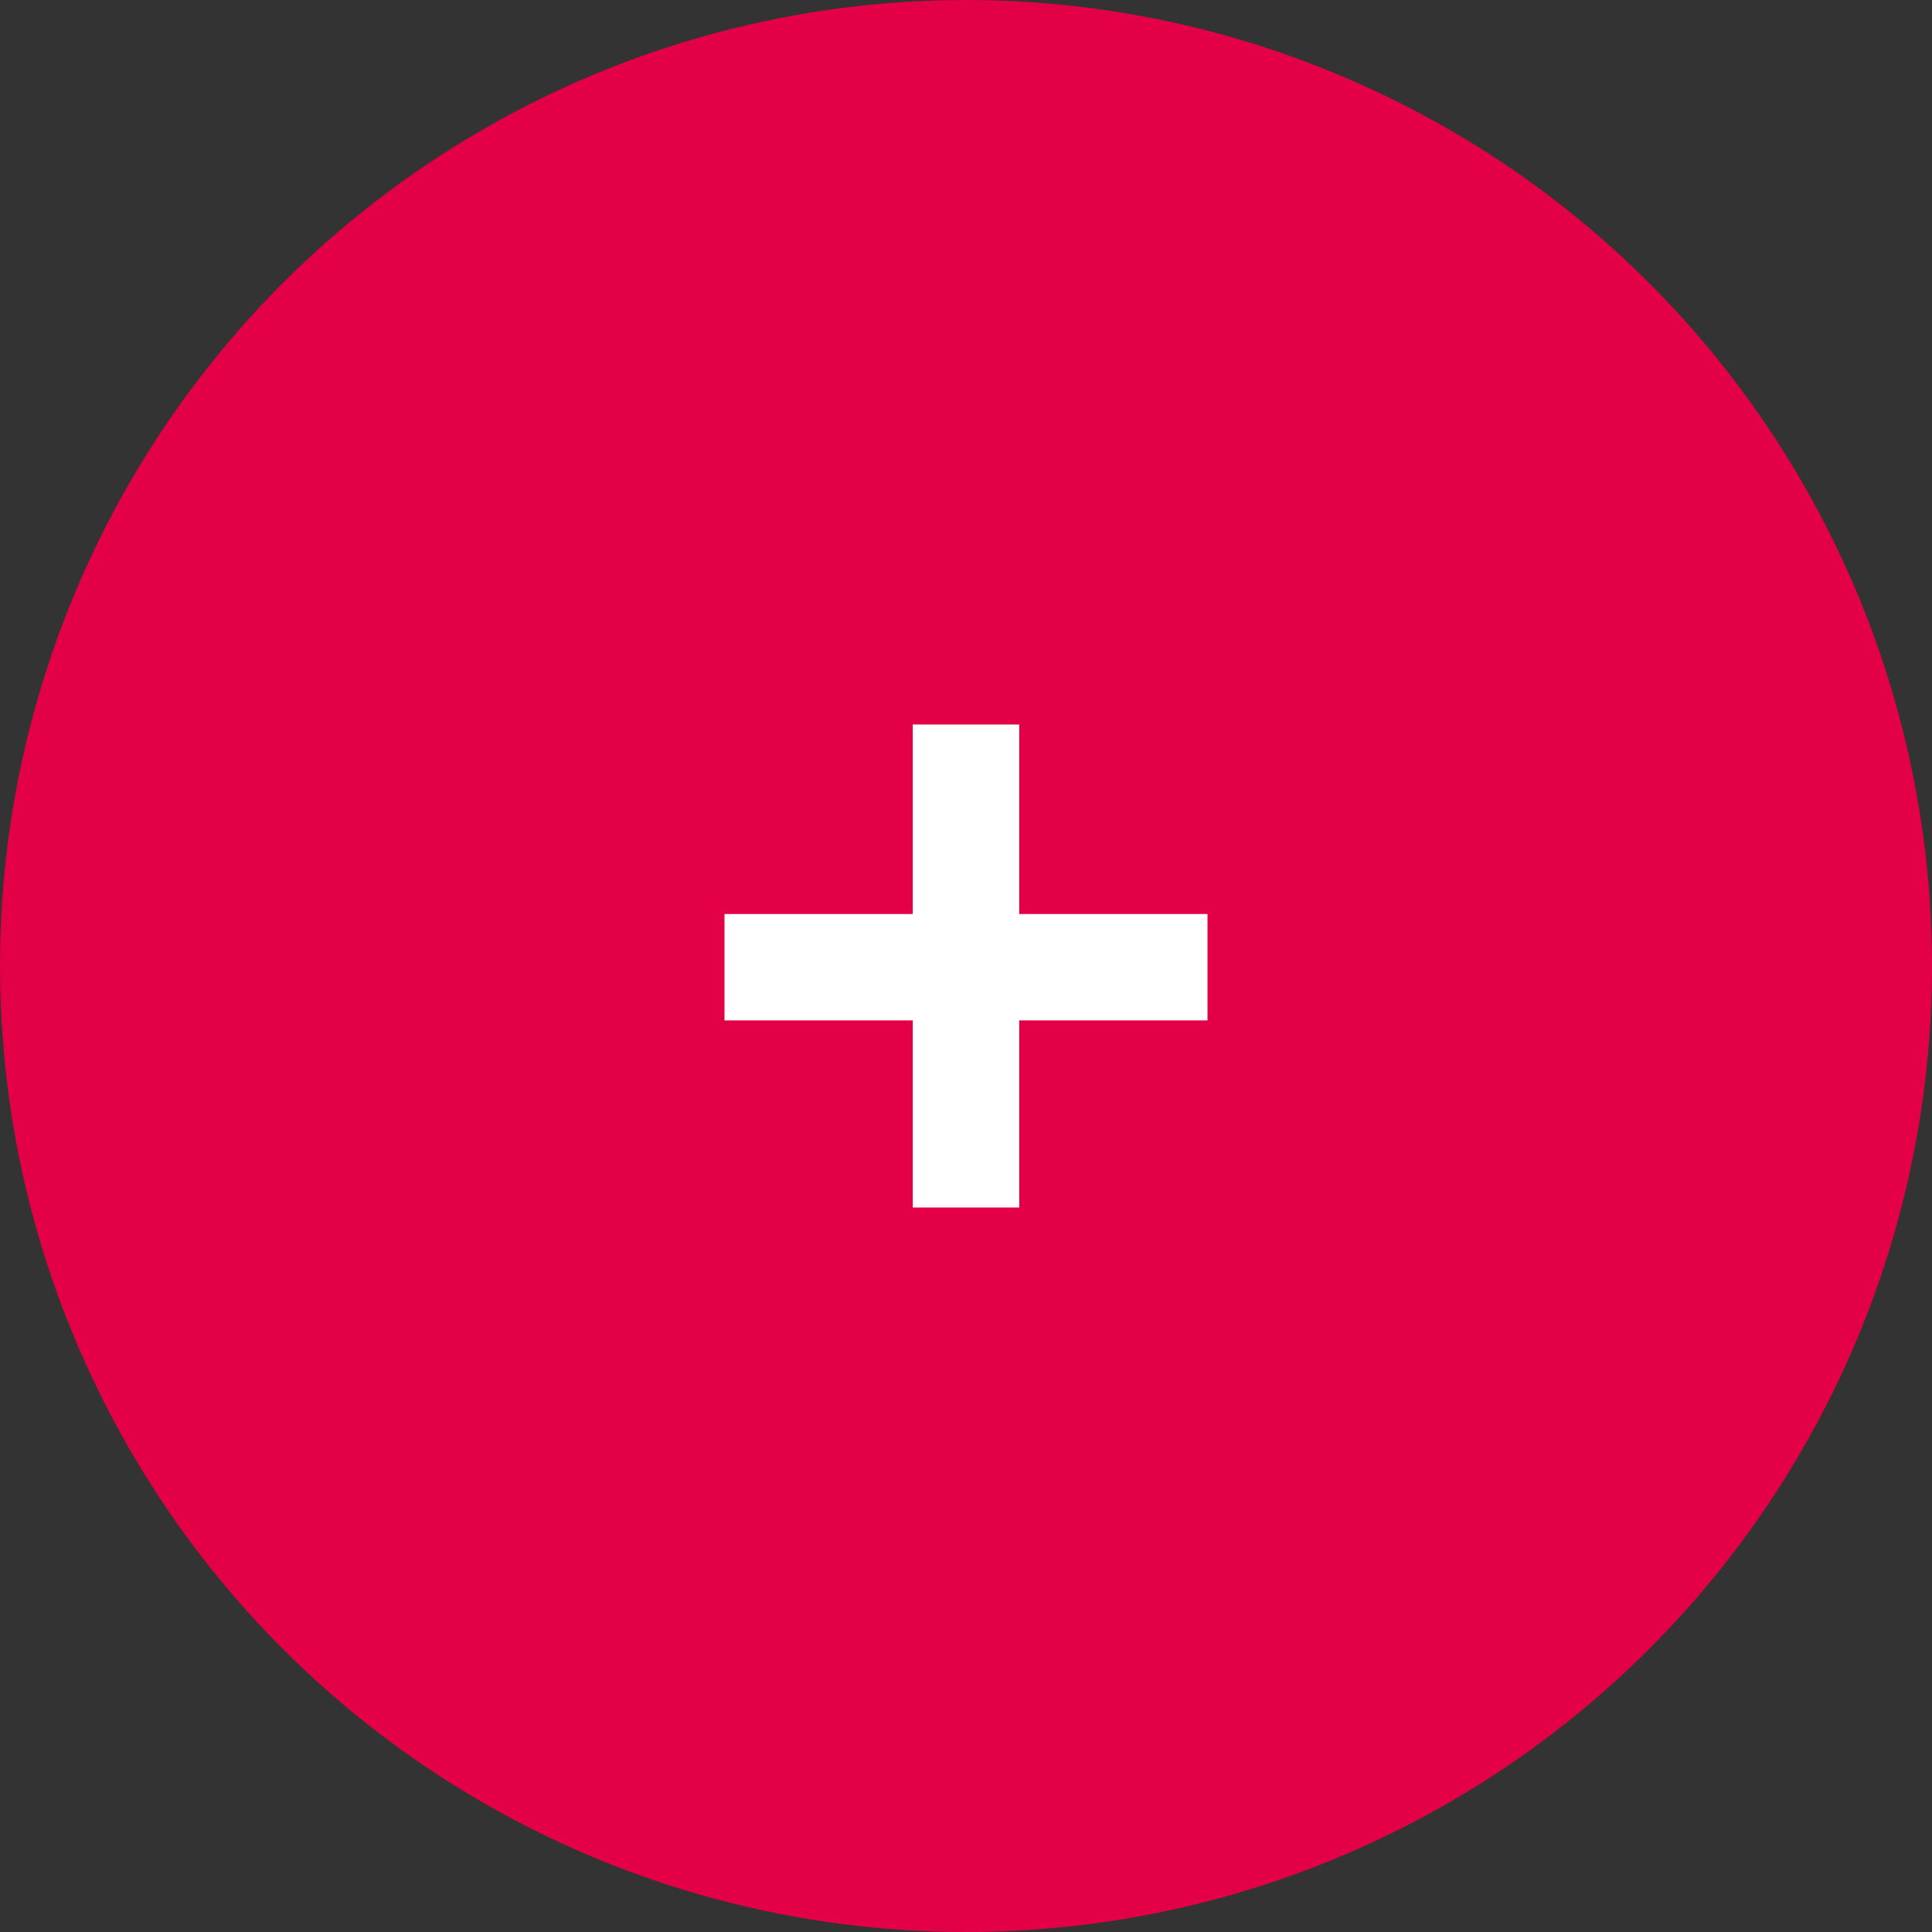
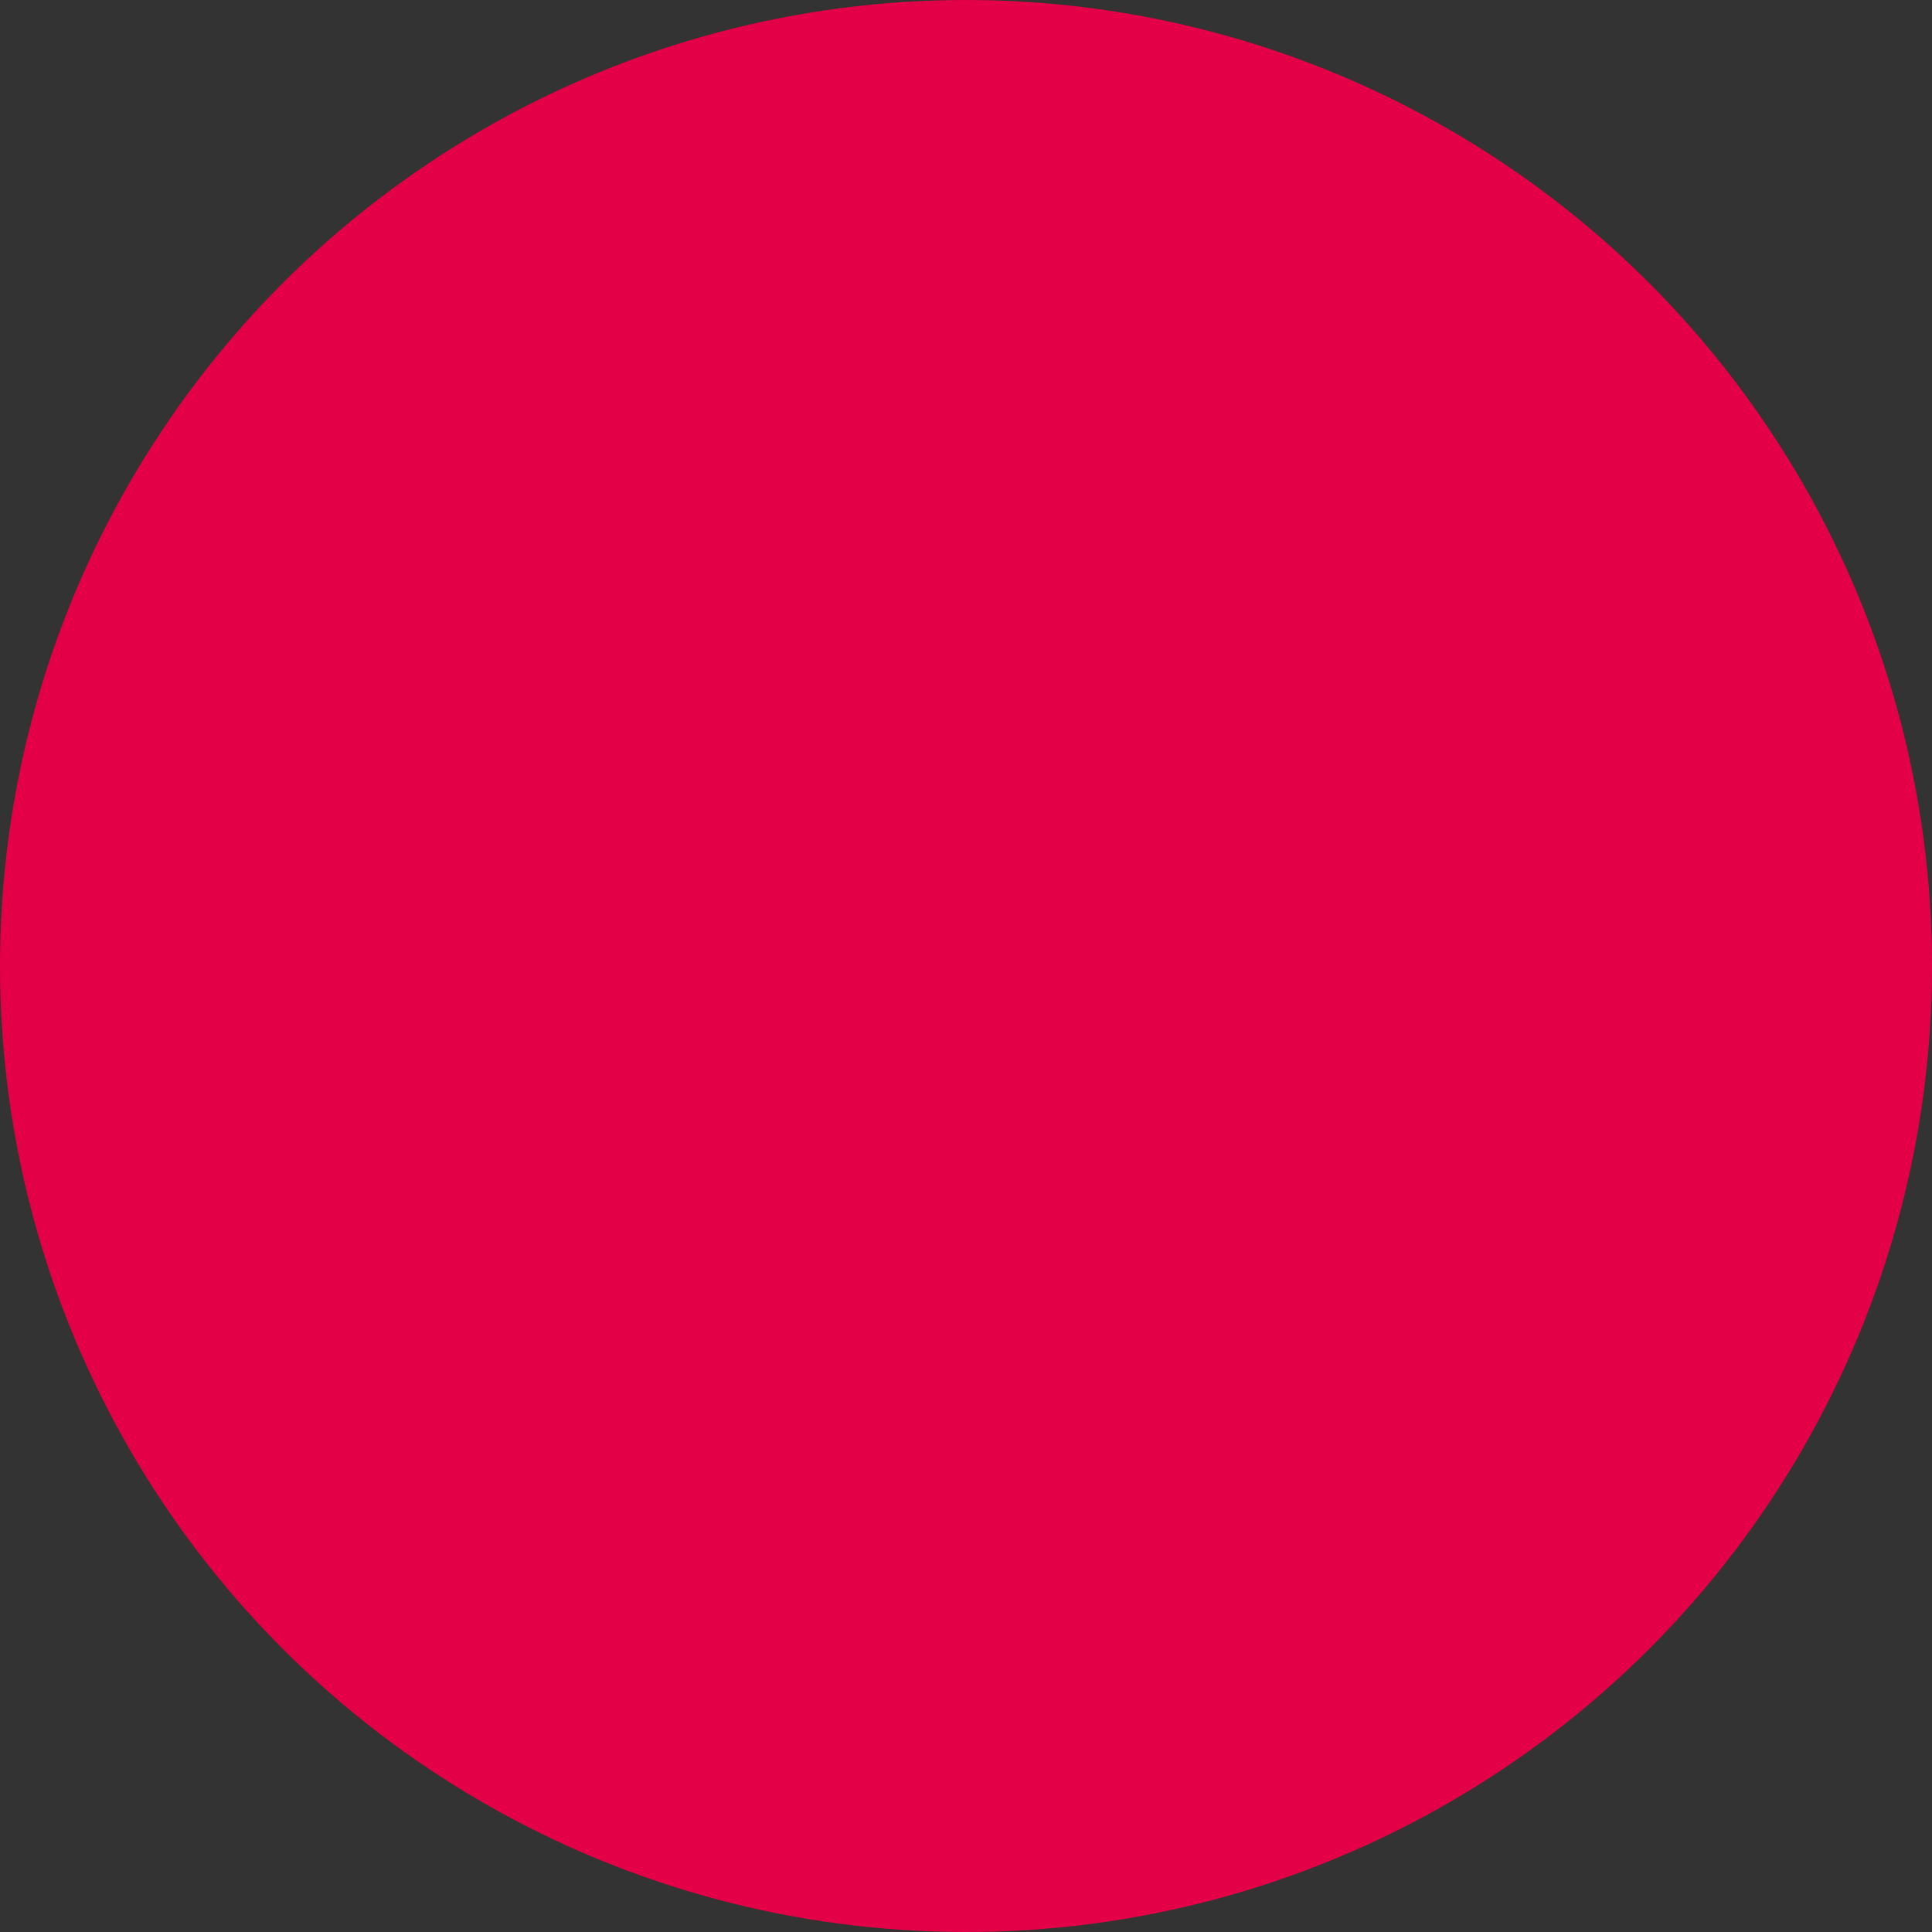
<svg xmlns="http://www.w3.org/2000/svg" width="32" height="32" viewBox="0 0 32 32" fill="none">
  <rect x="0" y="0" width="32" height="32" fill="#333333" stroke="none" />
  <circle cx="16" cy="16" r="15.5" fill="#E40046" stroke="#E40046" />
-   <path d="M15.118 16.901H12V15.139H15.118V12H16.882V15.139H20V16.901H16.882V20H15.118V16.901Z" fill="white" />
</svg>